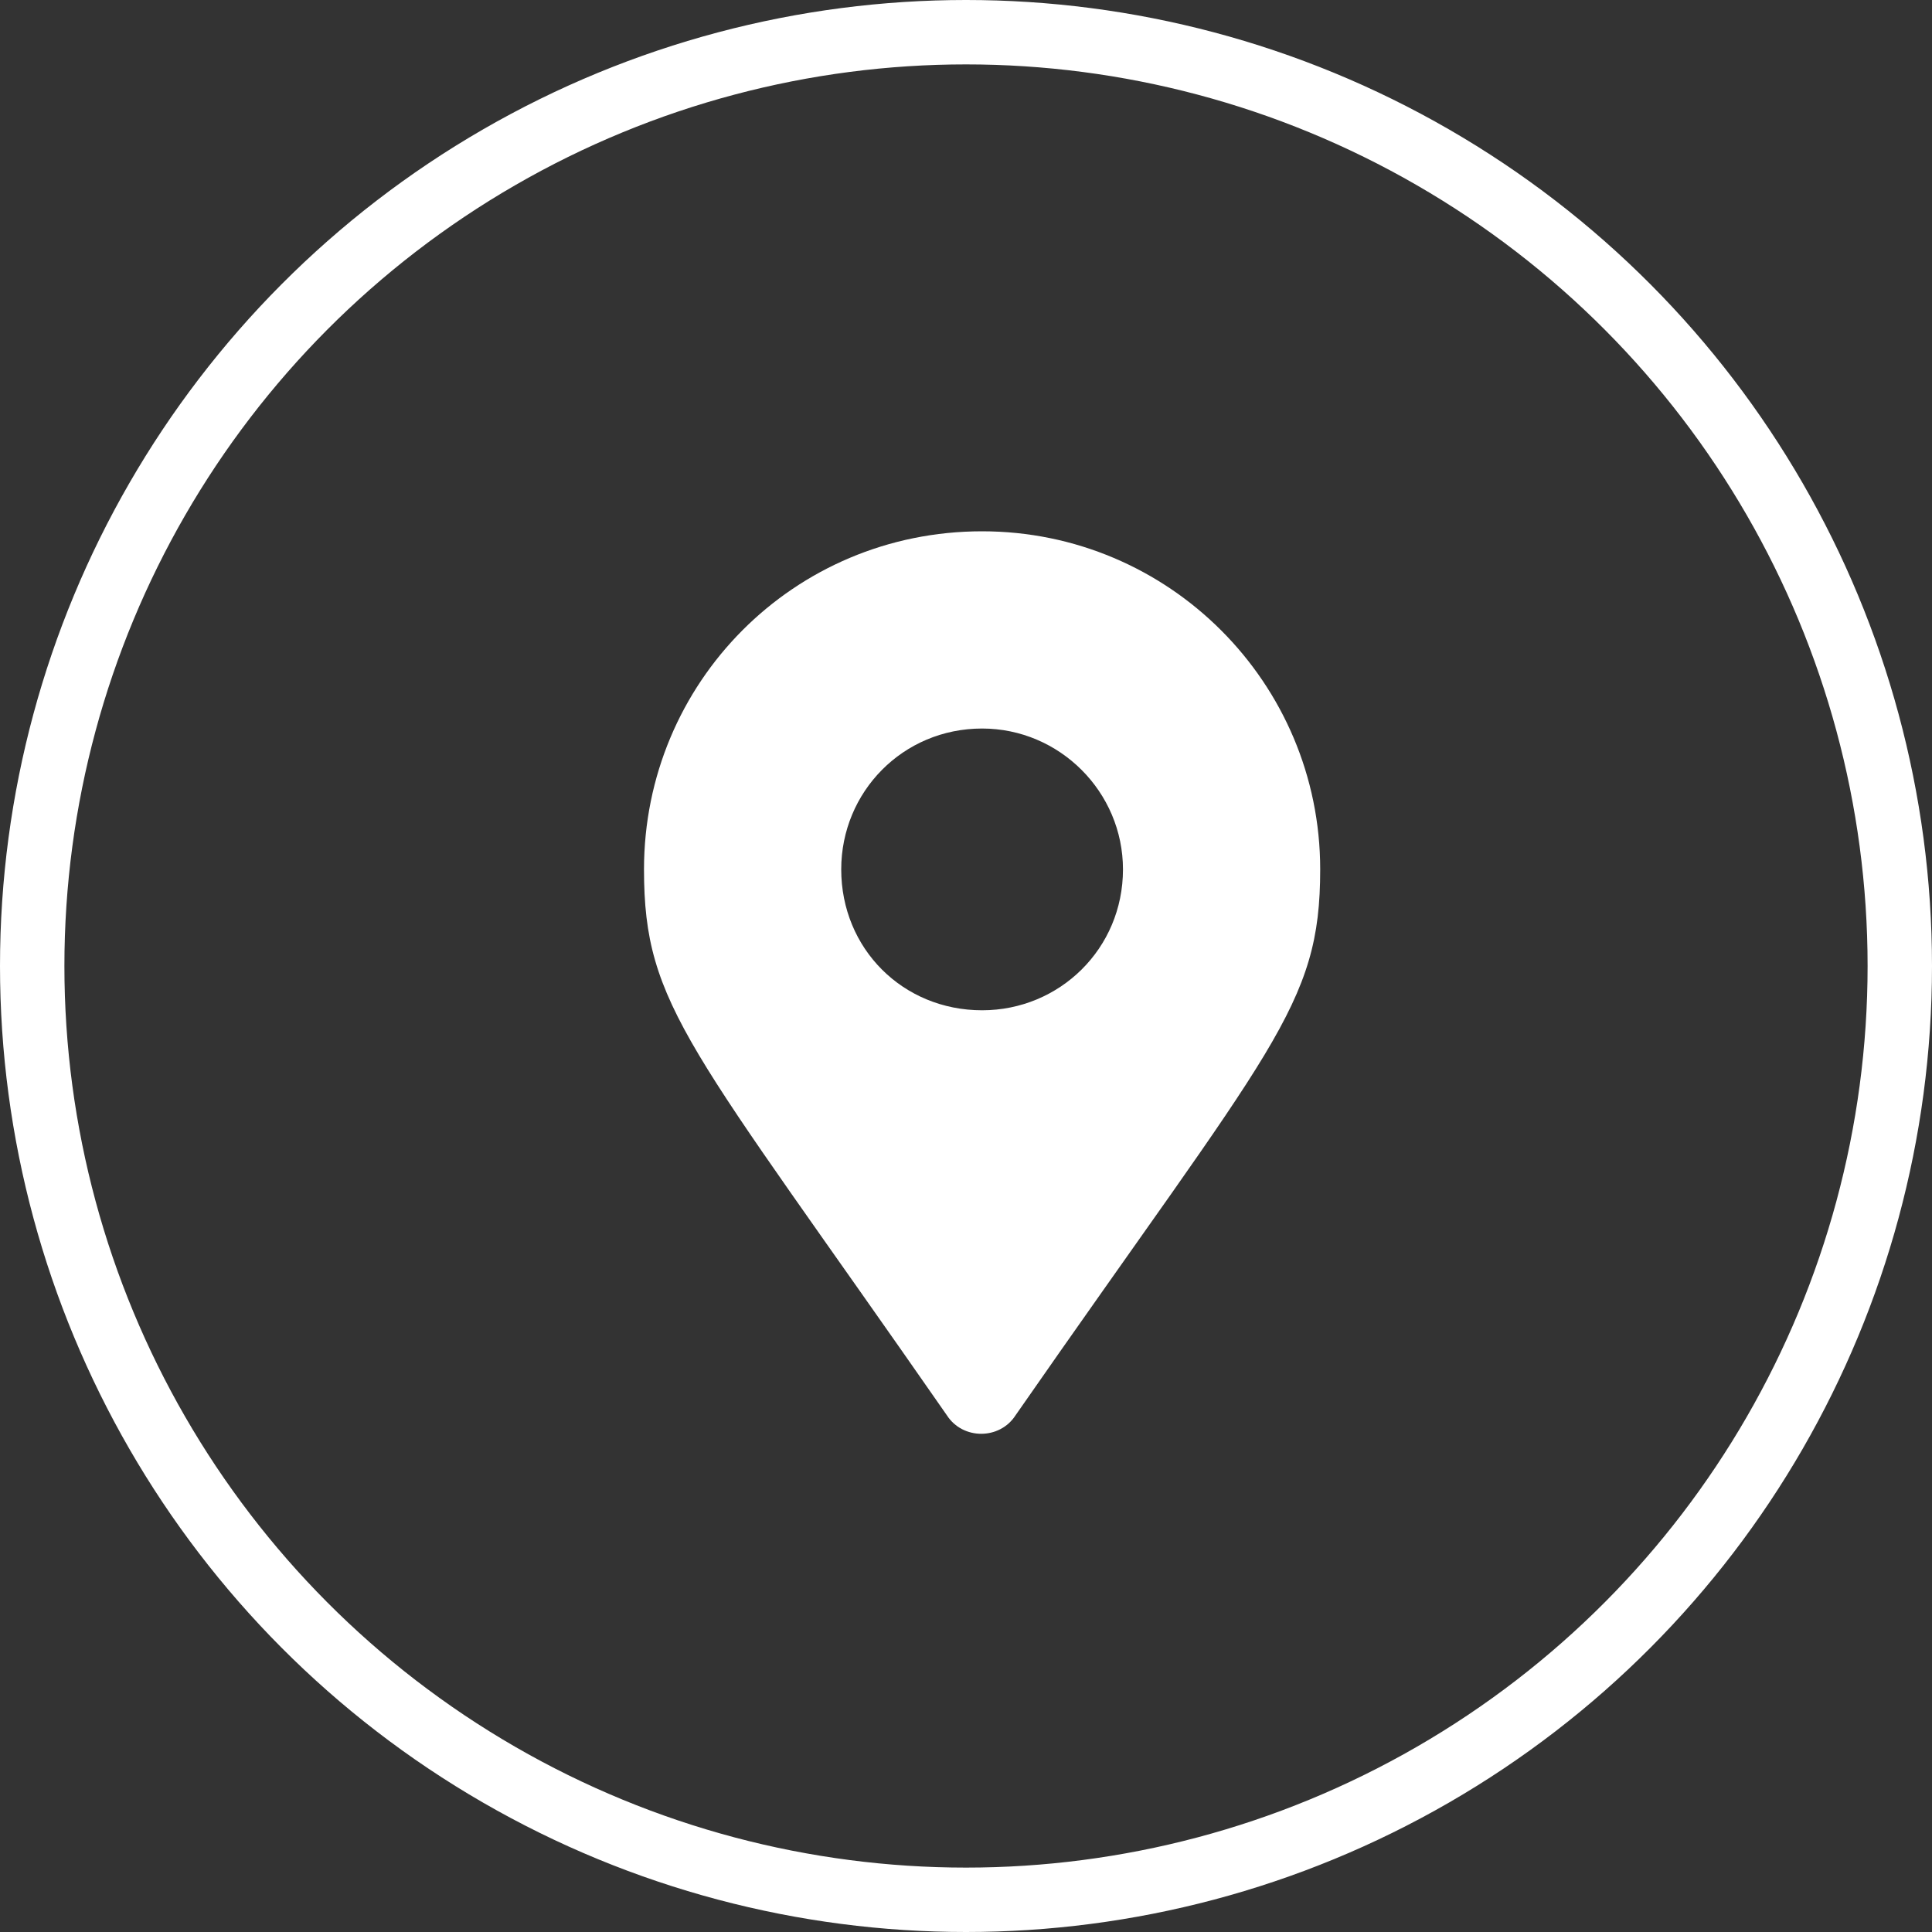
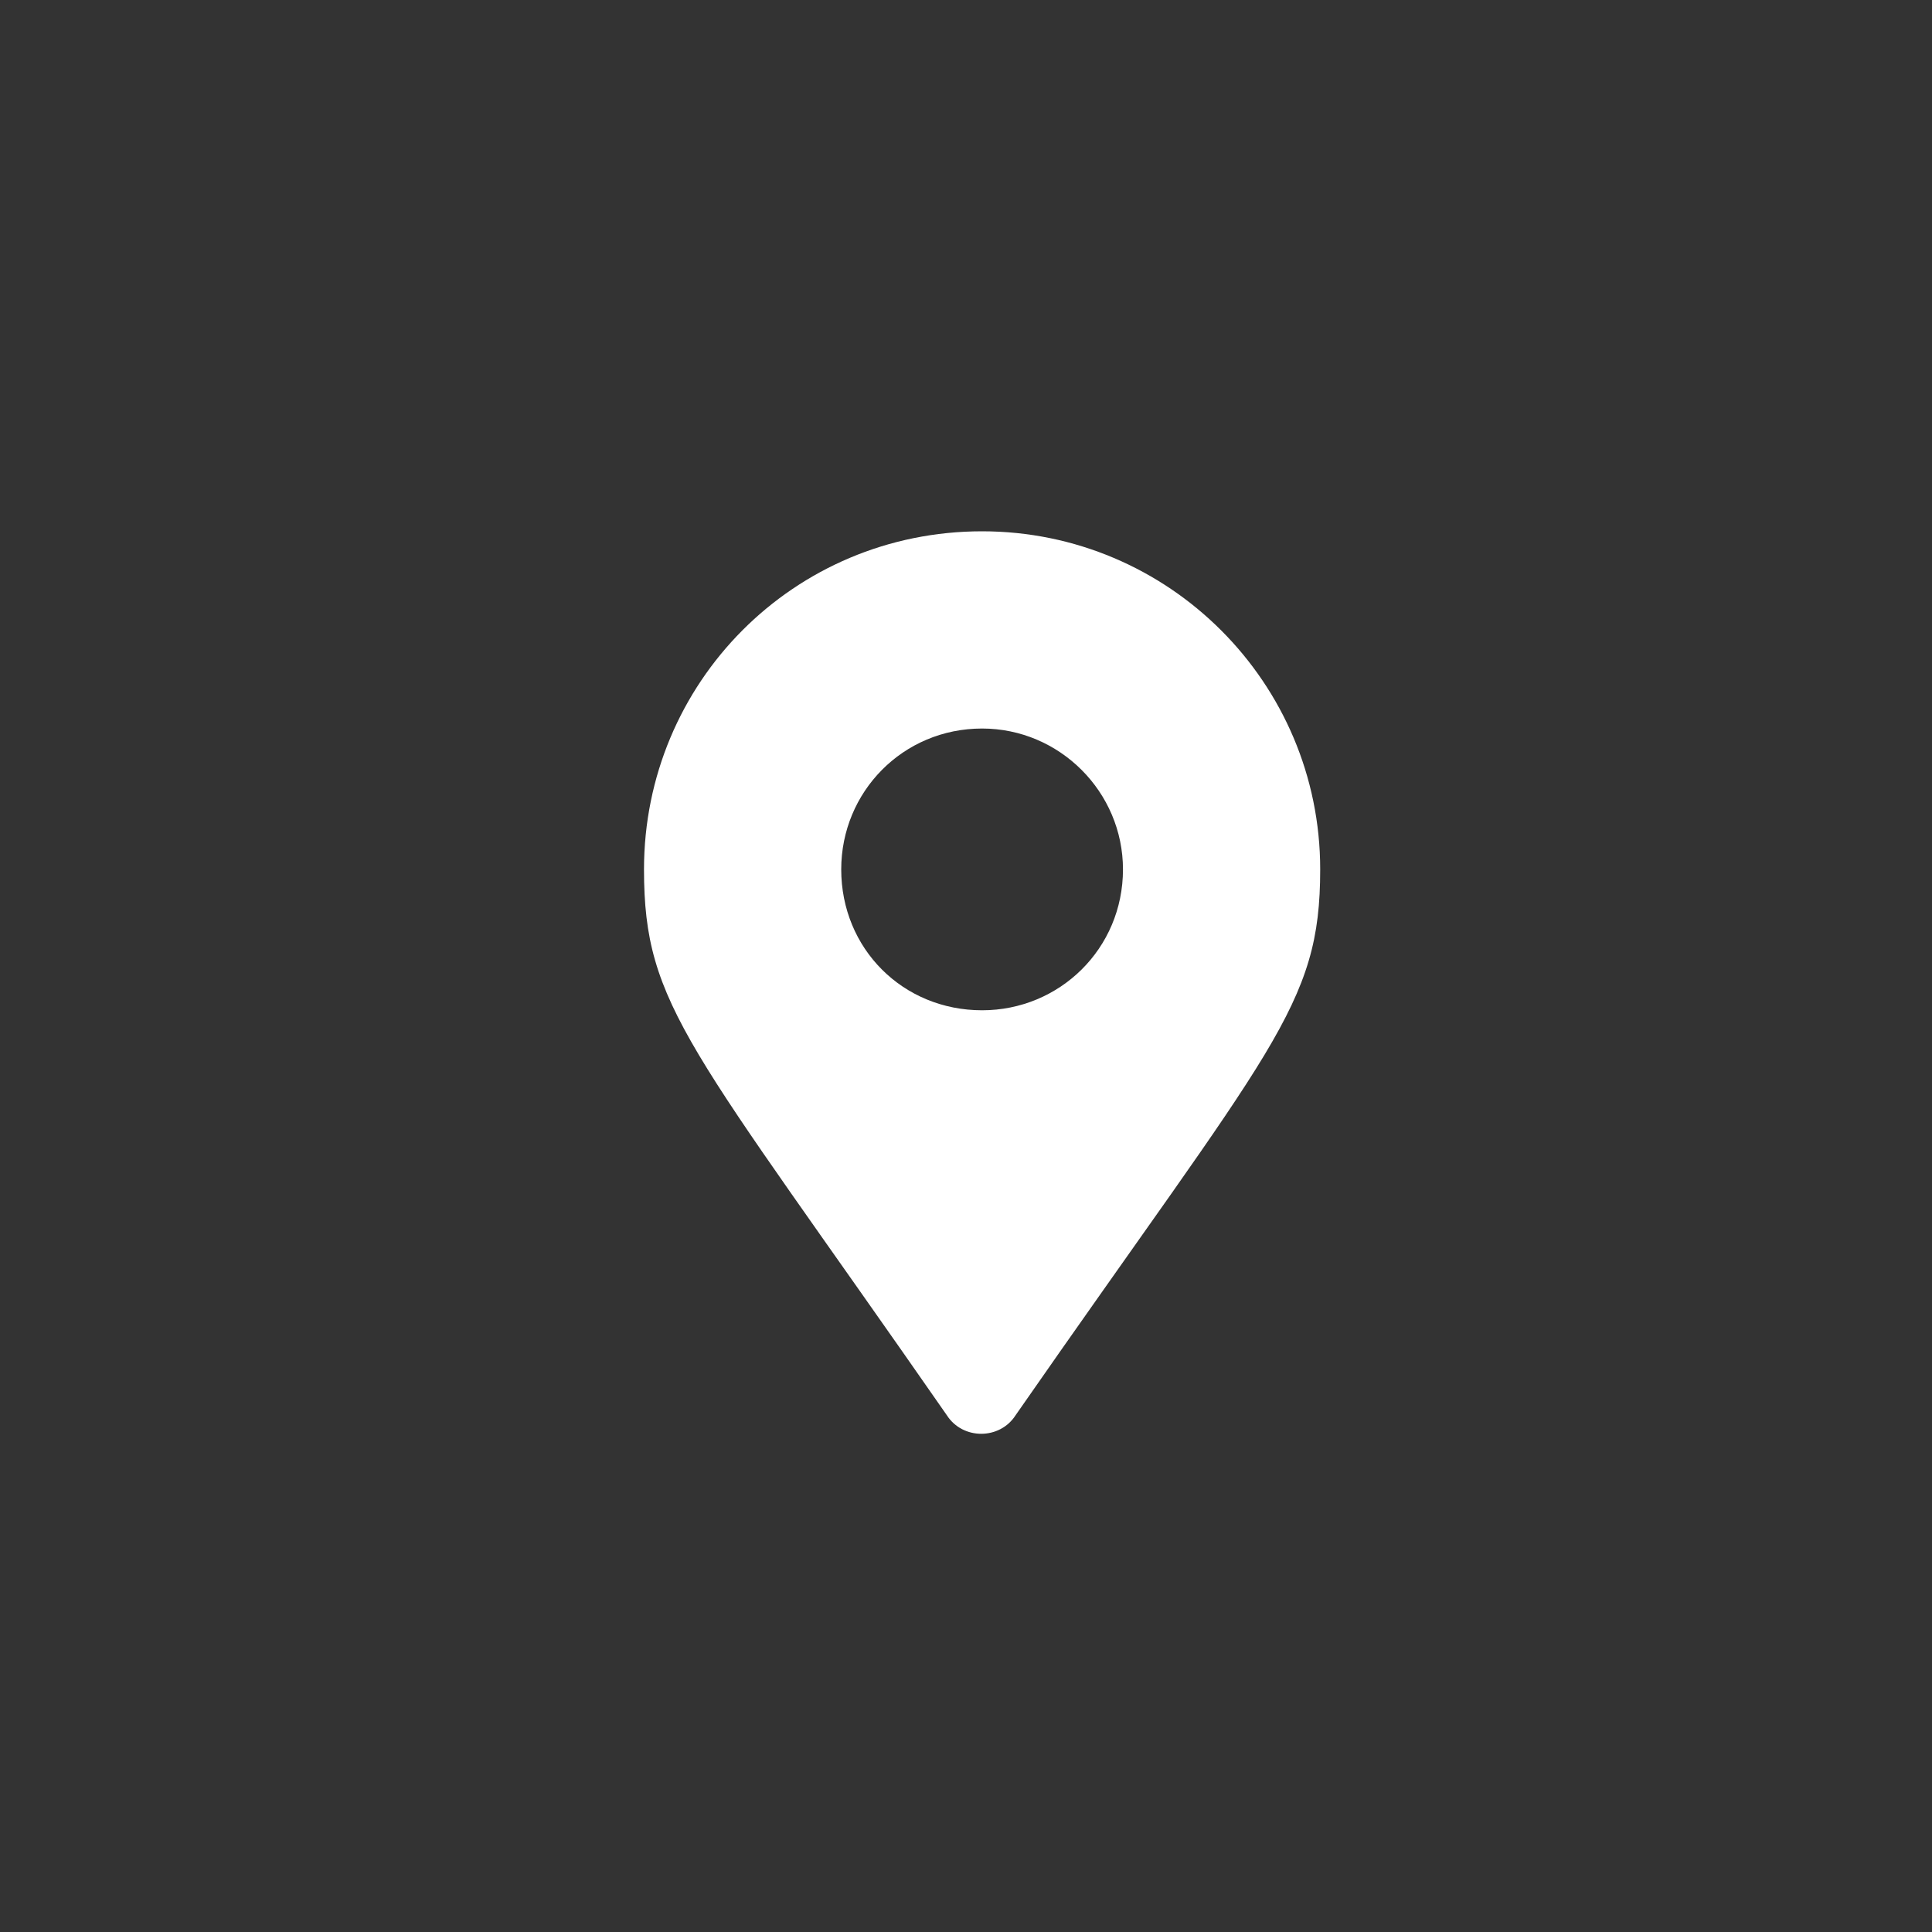
<svg xmlns="http://www.w3.org/2000/svg" width="60" height="60" viewBox="0 0 60 60" fill="none">
  <rect x="0" y="0" width="60" height="60" fill="#333333" stroke="none" />
-   <circle cx="30" cy="30" r="29" stroke="white" stroke-width="2" />
  <path d="M29.406 43.953C29.898 44.719 31.047 44.719 31.539 43.953C39.523 32.469 41 31.266 41 27C41 21.203 36.297 16.5 30.5 16.5C24.648 16.5 20 21.203 20 27C20 31.266 21.422 32.469 29.406 43.953ZM30.5 31.375C28.039 31.375 26.125 29.461 26.125 27C26.125 24.594 28.039 22.625 30.5 22.625C32.906 22.625 34.875 24.594 34.875 27C34.875 29.461 32.906 31.375 30.5 31.375Z" fill="white" />
</svg>